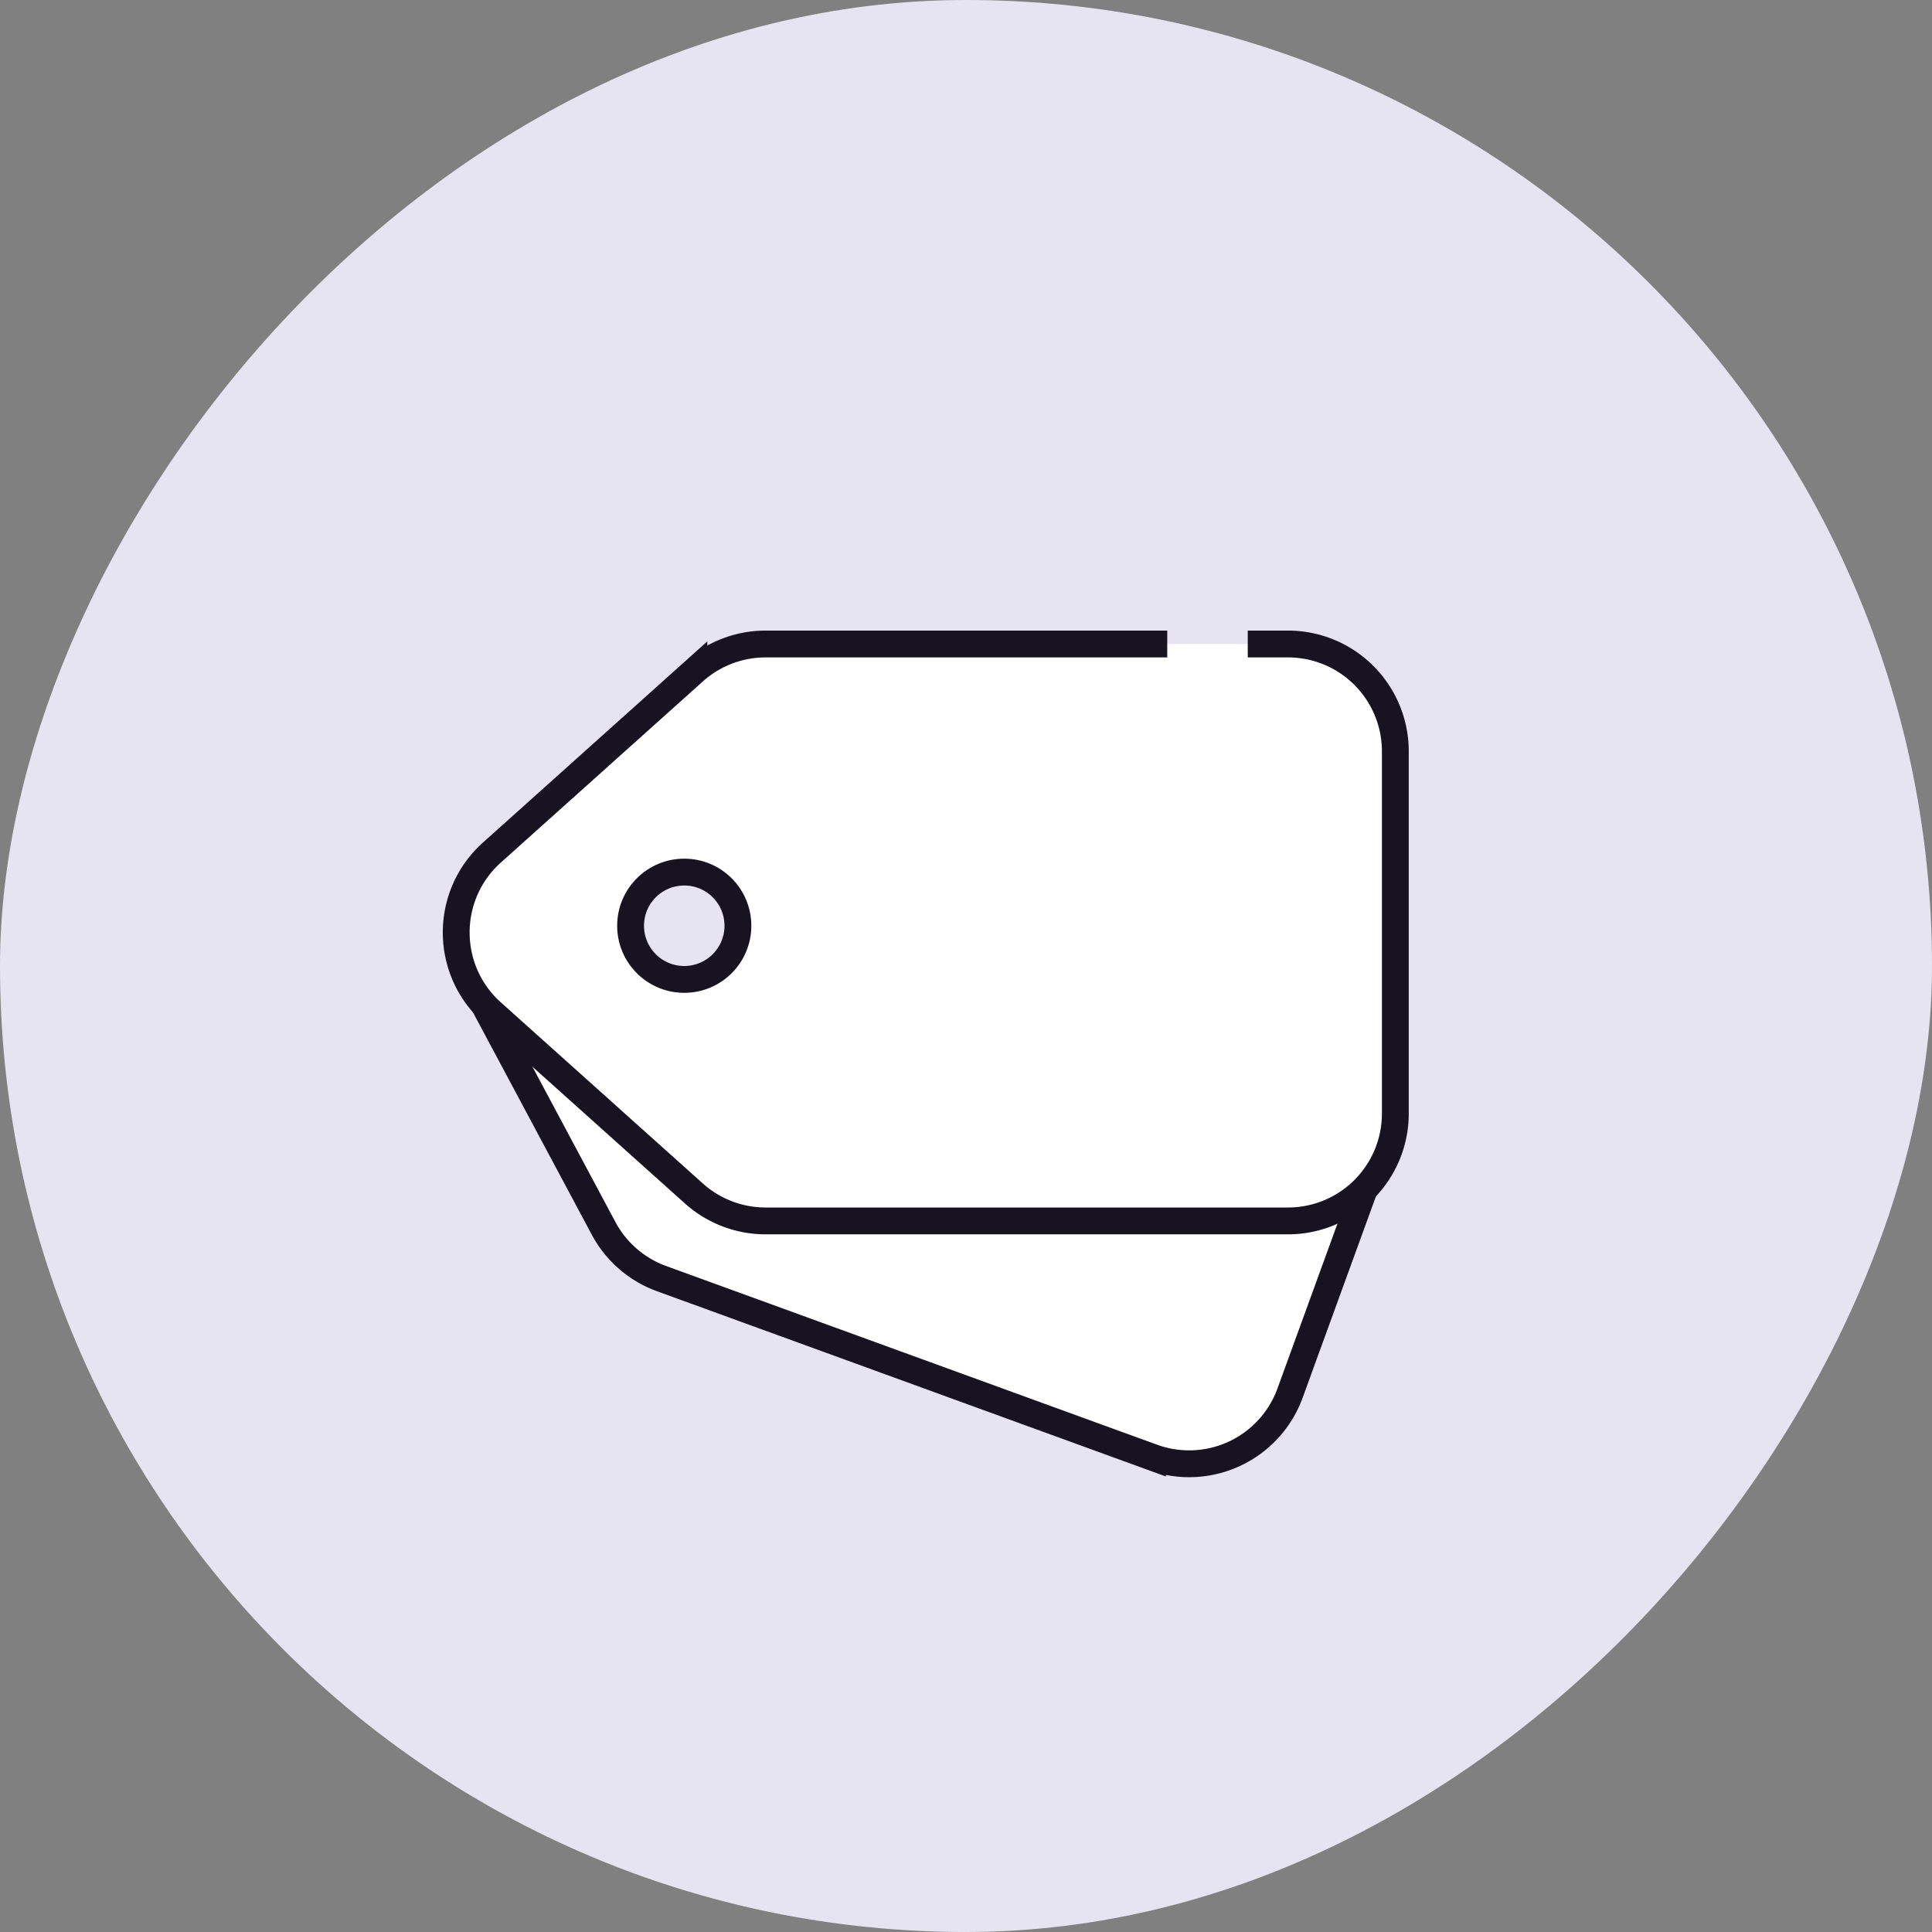
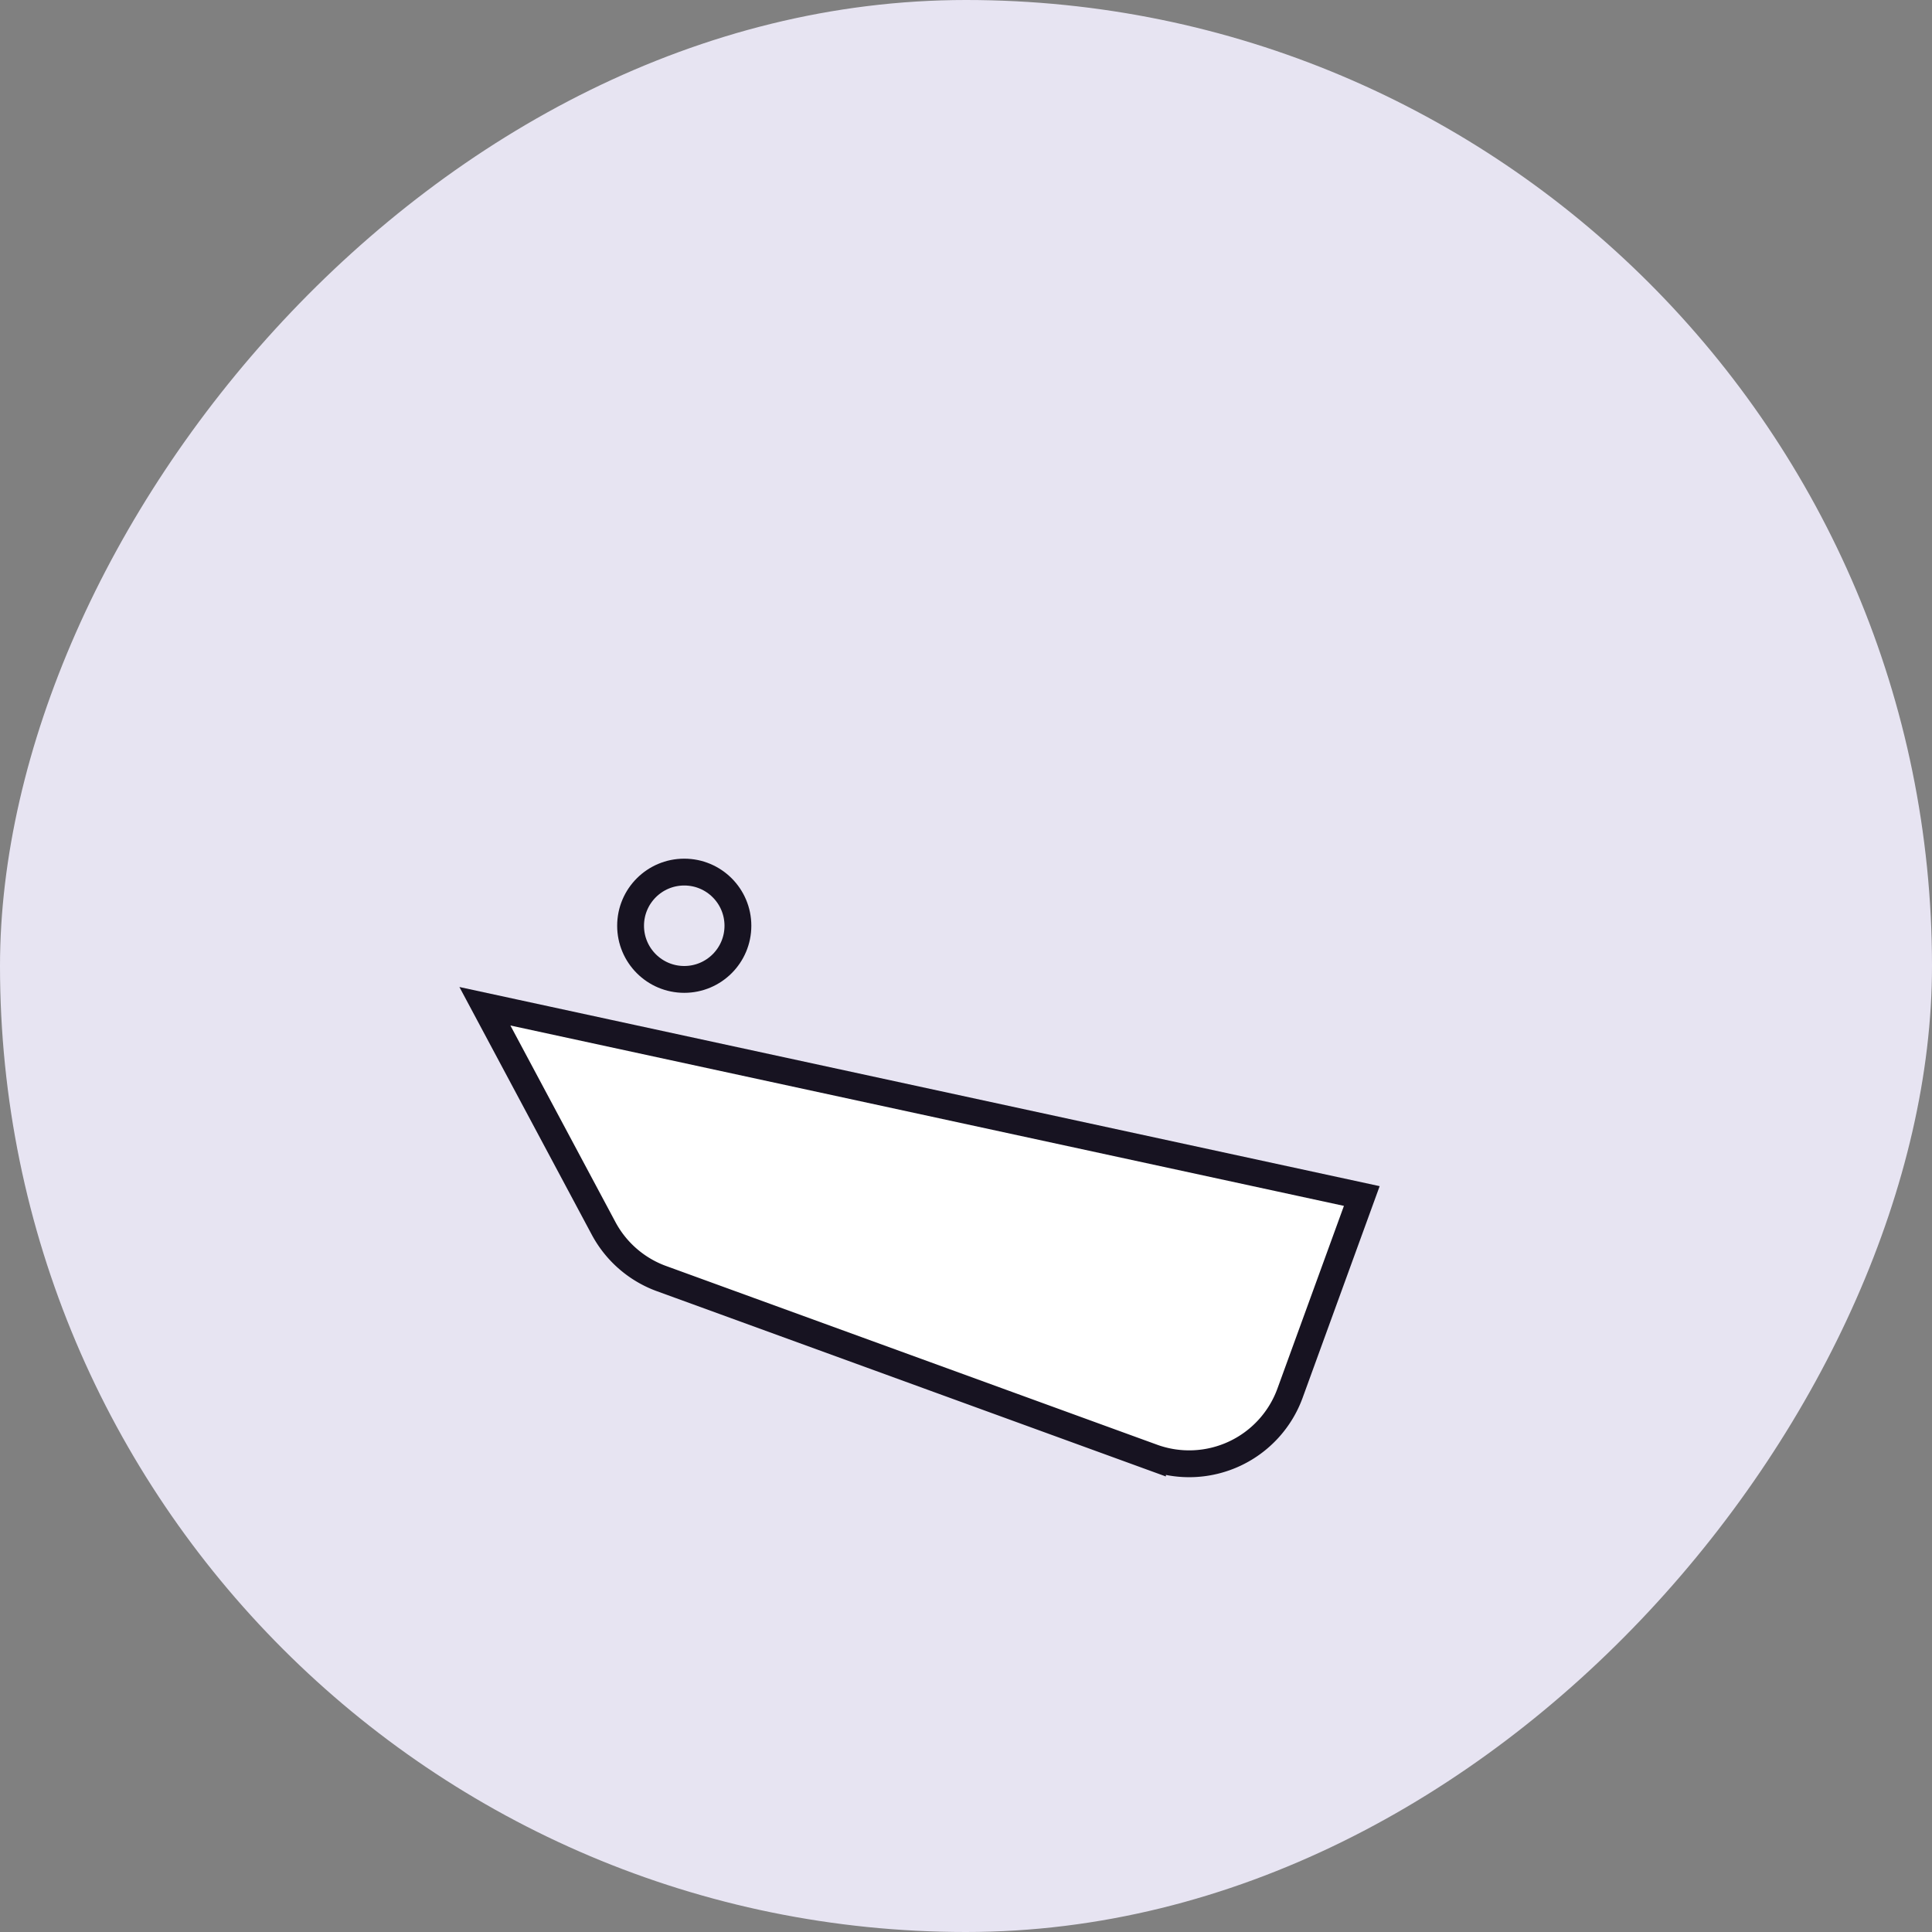
<svg xmlns="http://www.w3.org/2000/svg" width="144" height="144" fill="none" viewBox="0 0 144 144">
  <rect x="0" y="0" width="144" height="144" fill="#808080" stroke="none" />
  <rect width="144" height="144" rx="72" transform="matrix(-1 0 0 1 144 0)" fill="#E7E4F2" />
  <path d="M49.308 95.3l36.59 13.319a8 8 0 0010.254-4.782l5.348-14.693L36.142 75l8.846 16.554a8 8 0 004.32 3.747z" fill="#fff" stroke="#171321" stroke-width="2" stroke-linecap="square" />
-   <path fill-rule="evenodd" clip-rule="evenodd" d="M104 56v27a8 8 0 01-8 8H57.061a8 8 0 01-5.34-2.043l-15.057-13.5c-3.547-3.18-3.547-8.734 0-11.913l15.057-13.5A8 8 0 0157.06 48H96a8 8 0 018 8zM51 73a4 4 0 100-8 4 4 0 000 8z" fill="#fff" />
  <circle cx="51" cy="69" r="4" stroke="#171321" stroke-width="2" />
-   <path d="M94 48h2a8 8 0 018 8v27a8 8 0 01-8 8H57.061a8 8 0 01-5.34-2.043l-15.057-13.5c-3.547-3.18-3.547-8.734 0-11.913l15.057-13.5A8 8 0 0157.06 48H86" stroke="#171321" stroke-width="2" stroke-linecap="square" />
</svg>